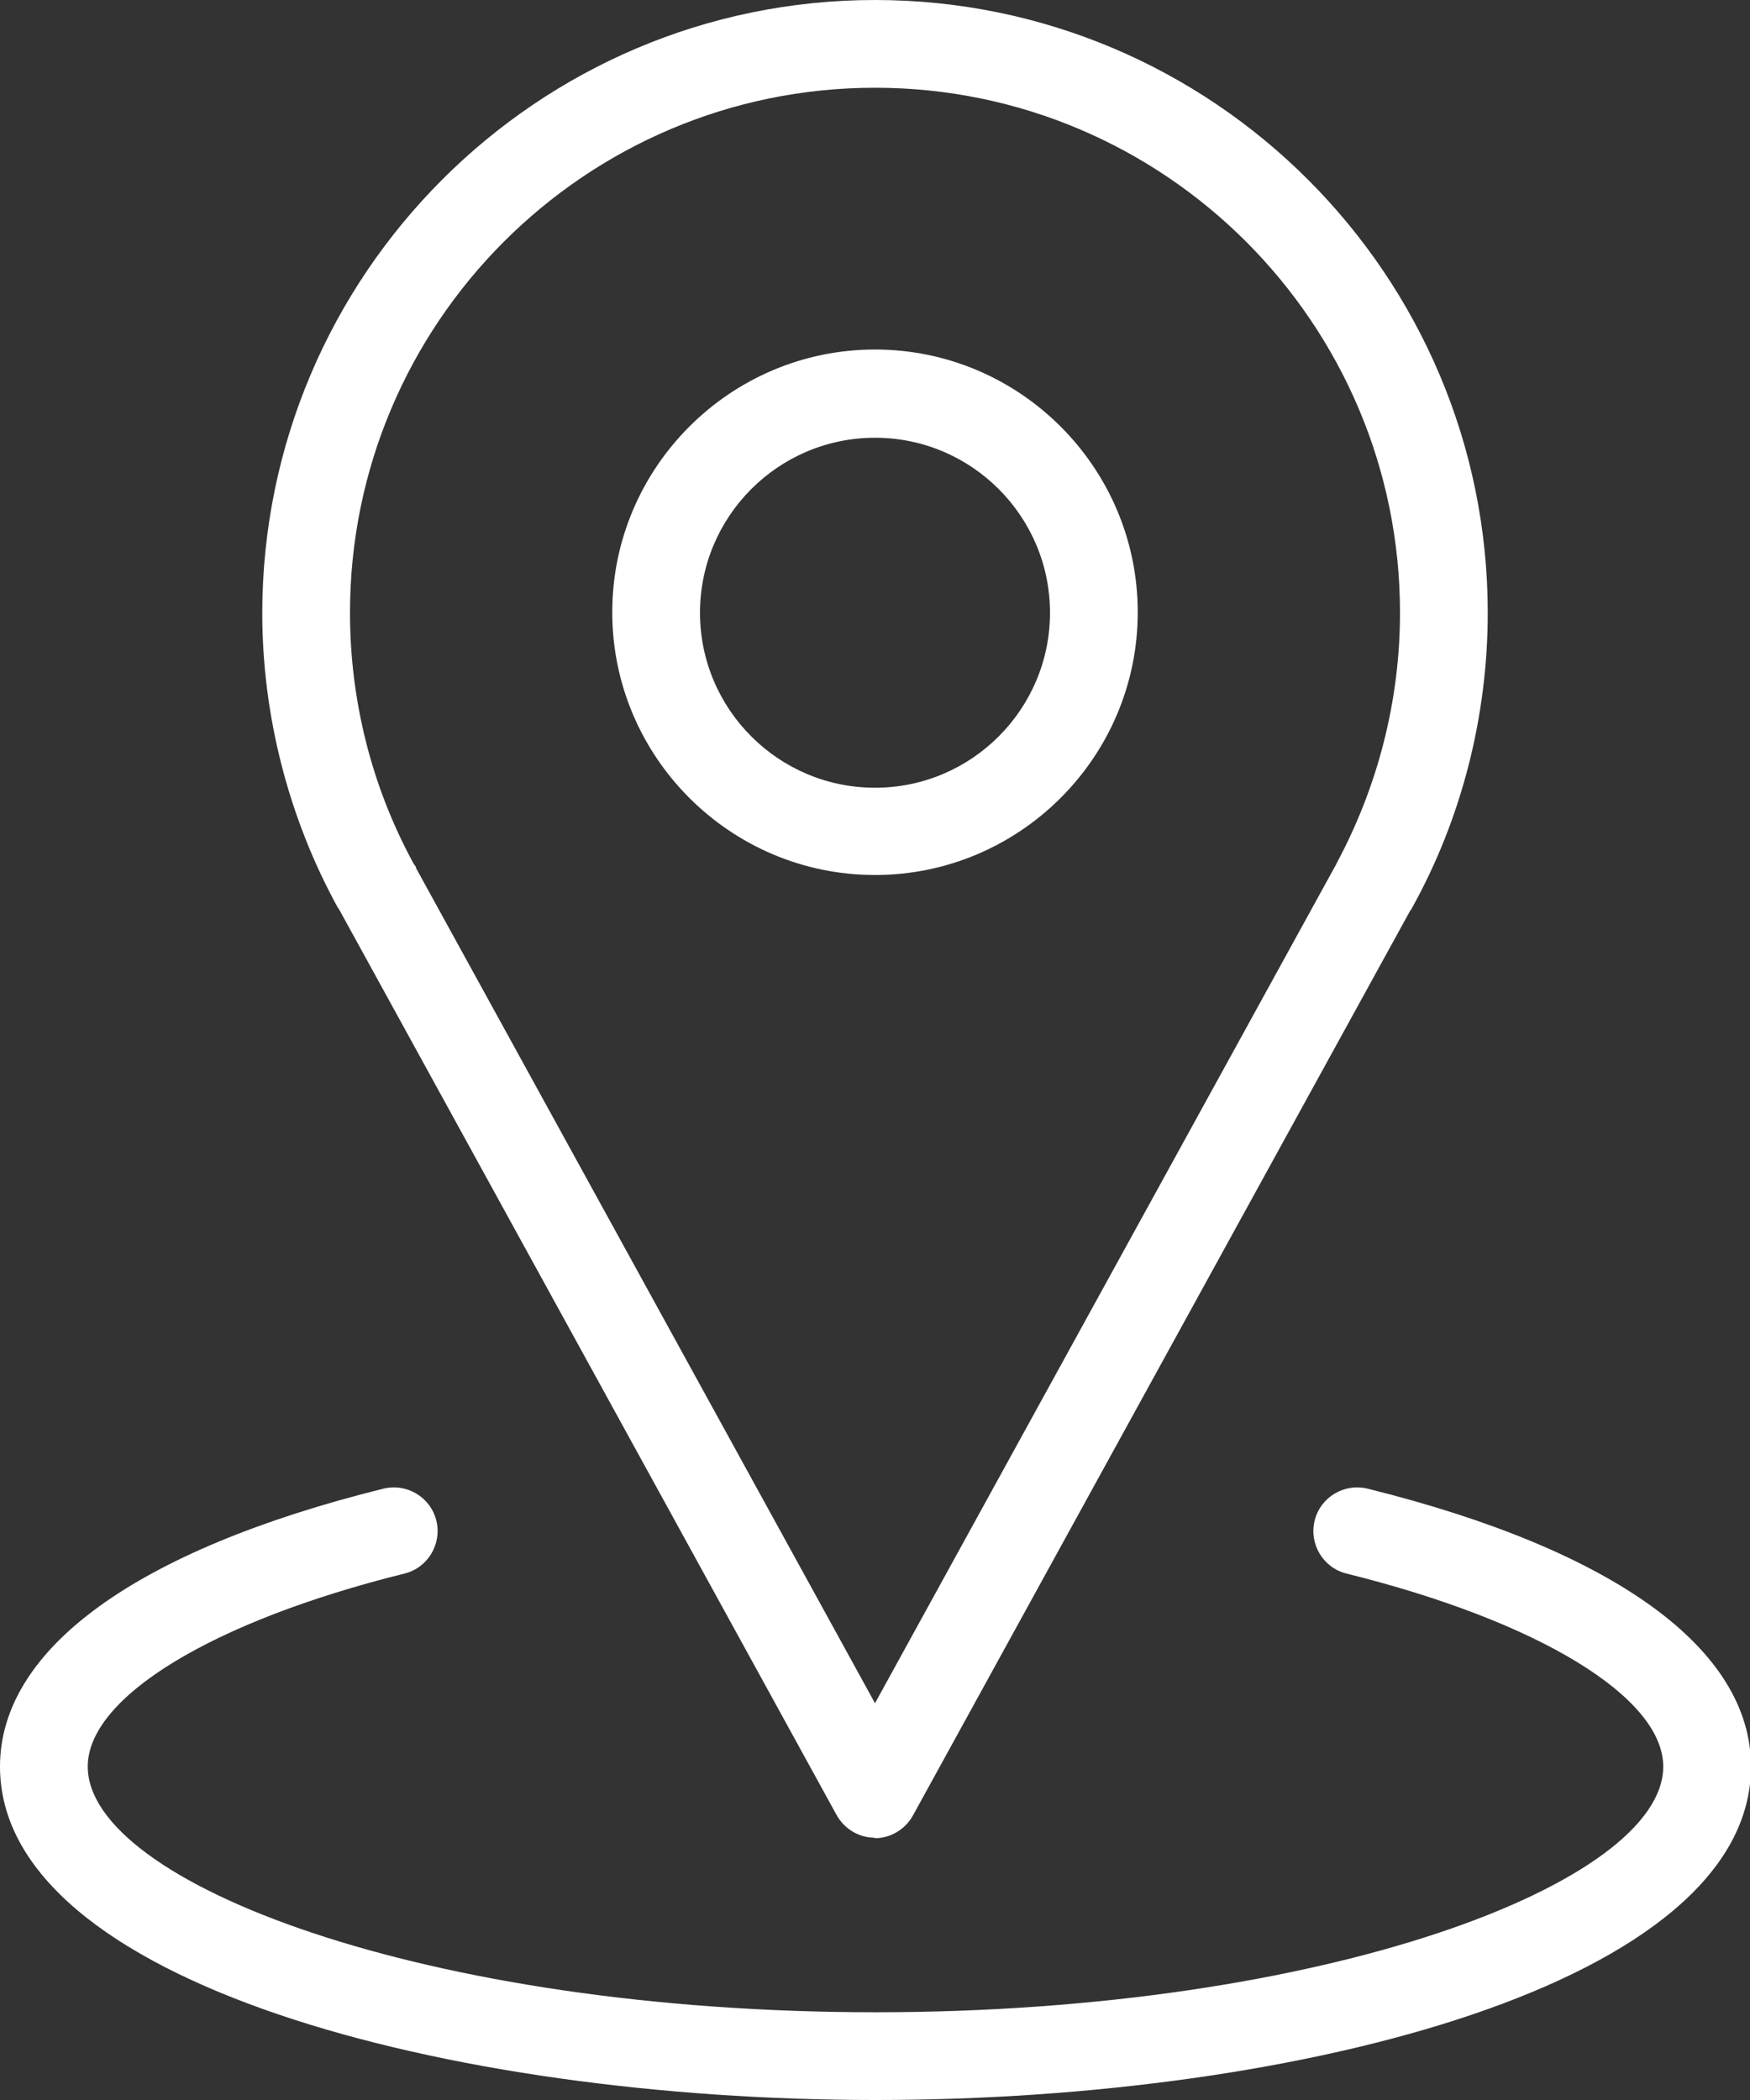
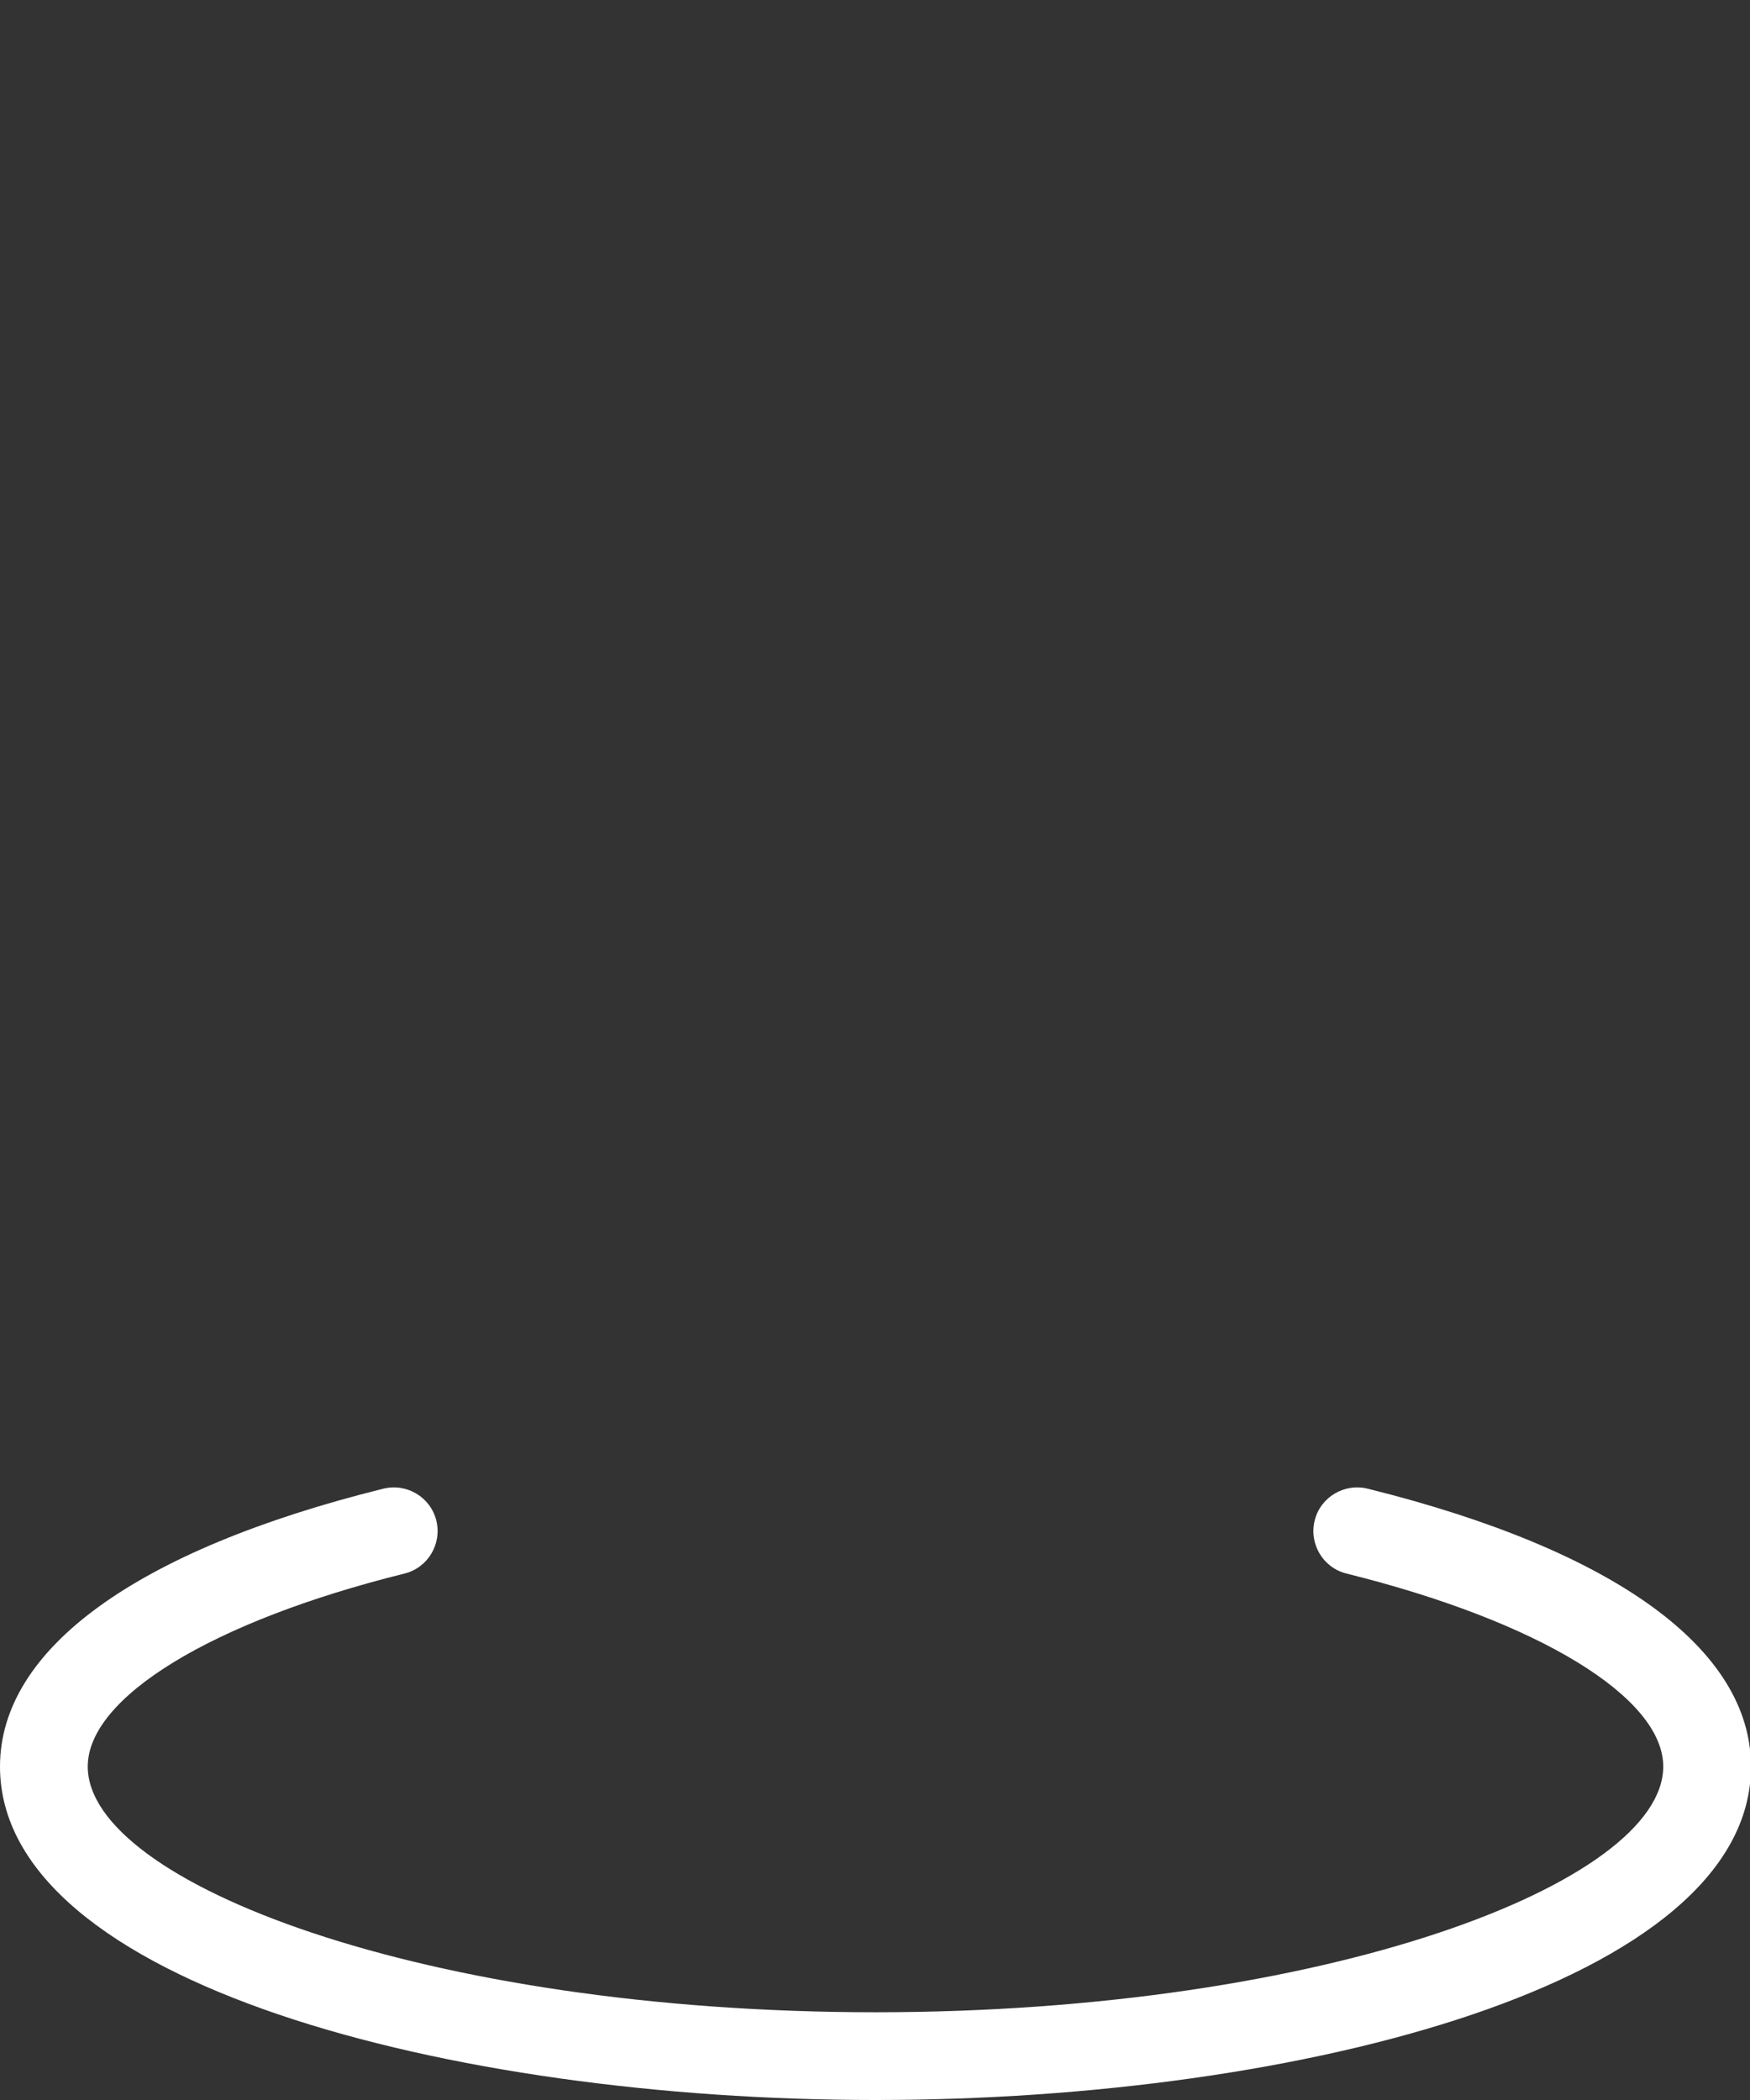
<svg xmlns="http://www.w3.org/2000/svg" id="_レイヤー_2" viewBox="0 0 35.9 43.08">
  <rect x="0" y="0" width="35.9" height="43.08" fill="#333333" stroke="none" />
  <defs>
    <style>.cls-1{fill:#fff;stroke-width:0px;}</style>
  </defs>
  <g id="_レイヤー_1-2">
    <path class="cls-1" d="M17.95,43.08c-8.7,0-17.95-2.4-17.95-6.84,0-2.41,2.79-4.44,7.86-5.7.48-.12.97.17,1.09.65.12.48-.17.97-.65,1.09-3.95.98-6.5,2.54-6.5,3.96,0,2.38,6.91,5.04,16.16,5.04s16.16-2.66,16.16-5.04c0-1.42-2.55-2.98-6.5-3.96-.48-.12-.77-.61-.65-1.09.12-.48.61-.77,1.09-.65,5.07,1.26,7.86,3.29,7.86,5.7,0,4.44-9.25,6.84-17.95,6.84Z" />
-     <path class="cls-1" d="M17.95,17.95c-2.97,0-5.39-2.42-5.39-5.39s2.42-5.39,5.39-5.39,5.39,2.42,5.39,5.39-2.42,5.39-5.39,5.39ZM17.95,8.98c-1.98,0-3.59,1.61-3.59,3.59s1.61,3.59,3.59,3.59,3.59-1.61,3.59-3.59-1.61-3.59-3.59-3.59Z" />
-     <path class="cls-1" d="M17.95,37.7c-.33,0-.63-.18-.79-.47L6.97,18.68s-.02-.04-.04-.06c-1.01-1.84-1.55-3.94-1.55-6.05C5.39,5.64,11.02,0,17.95,0s12.57,5.64,12.57,12.57c0,2.11-.53,4.21-1.55,6.05-.01.02-.02.04-.04.06l-10.2,18.56c-.16.29-.46.47-.79.47ZM8.53,17.8l9.42,17.14,9.45-17.19s.02-.04.03-.06c.84-1.57,1.29-3.33,1.29-5.12,0-5.94-4.83-10.77-10.77-10.77S7.18,6.63,7.18,12.57c0,1.79.44,3.55,1.29,5.12.02.04.05.07.07.11Z" />
  </g>
</svg>